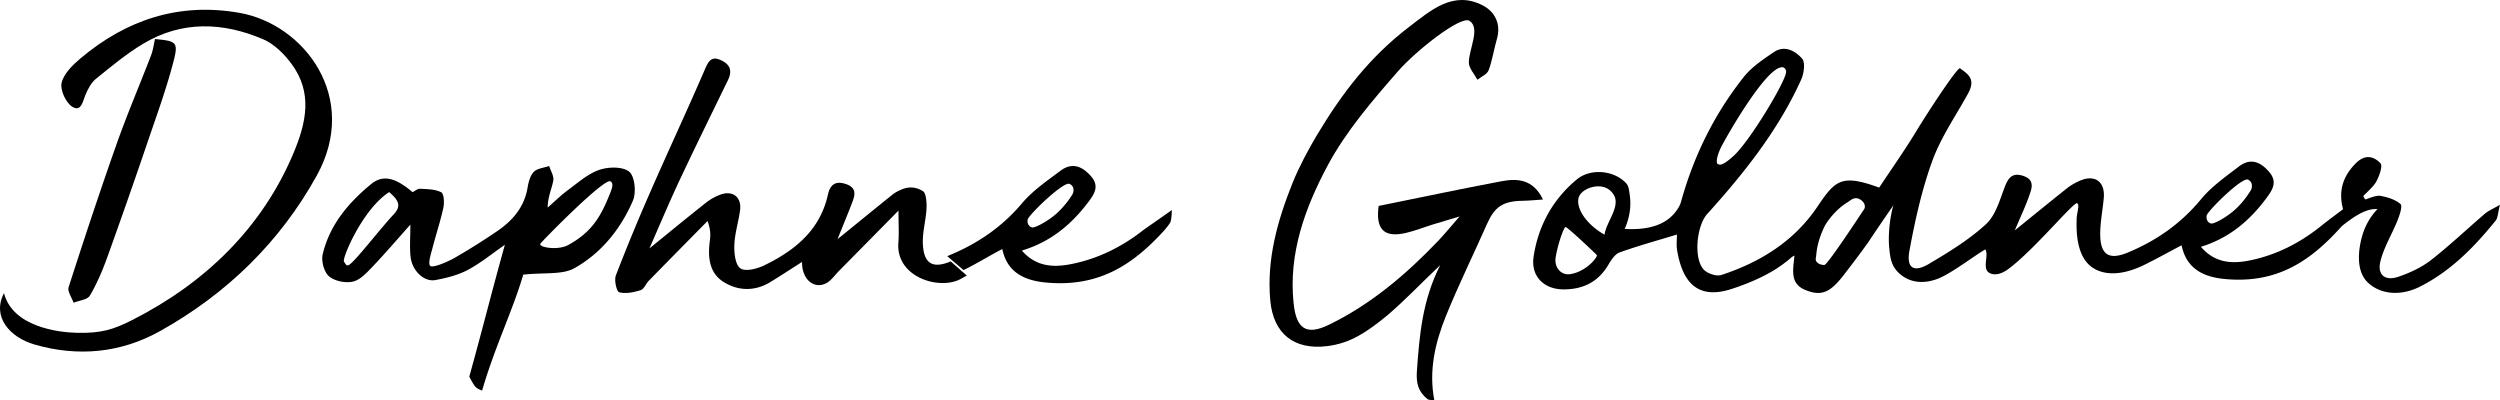
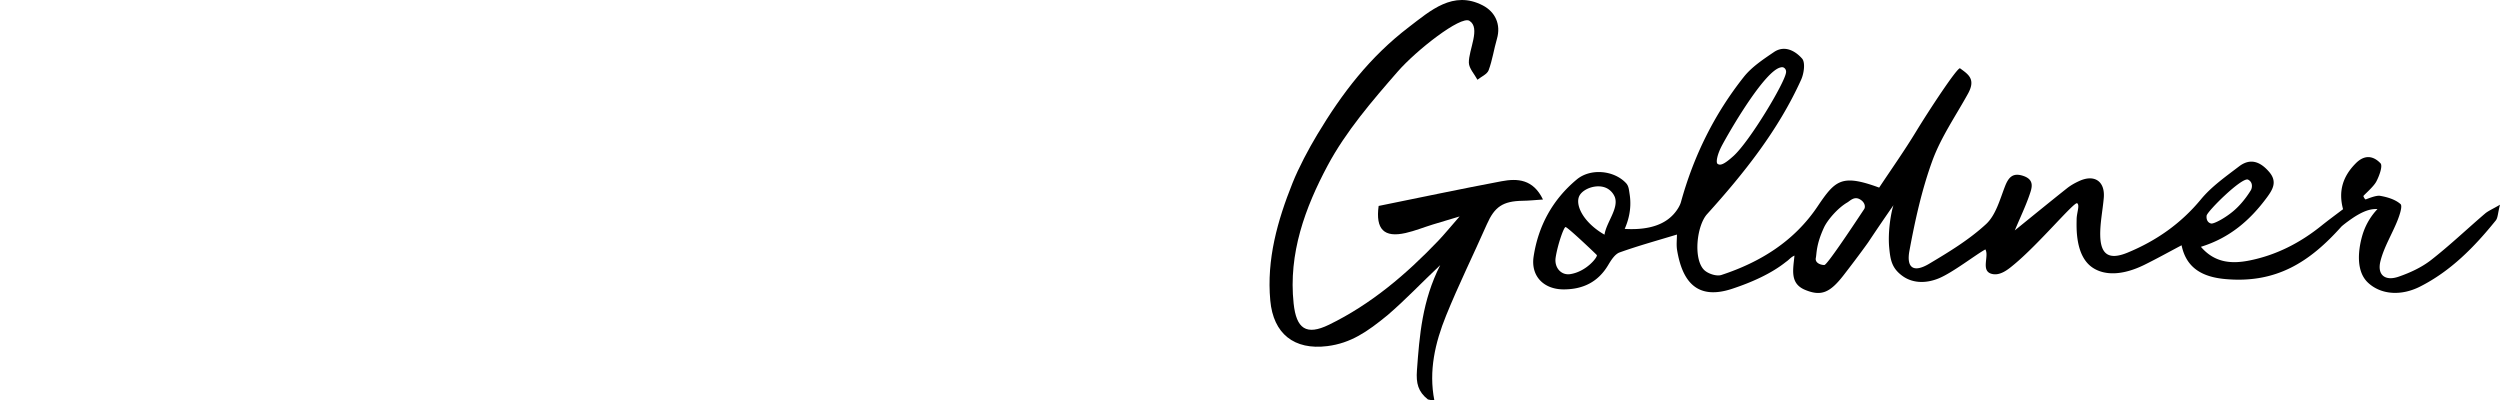
<svg xmlns="http://www.w3.org/2000/svg" width="256" height="41" viewBox="0 0 256 41">
  <g>
    <g>
      <path d="M146.217 40.902c-1.01-.798-1.218-1.66-1.123-2.972.262-3.575.534-7.128 2.384-10.78-2.042 1.929-3.51 3.504-5.386 5.118-2.086 1.708-3.762 2.87-6.175 3.174-3.398.426-5.532-1.267-5.84-4.673-.386-4.2.737-8.176 2.274-12.018.647-1.615 1.632-3.464 2.537-4.973 2.548-4.25 5.383-7.952 9.388-11.011 2.203-1.68 4.521-3.781 7.553-2.218 1.283.661 1.886 1.954 1.46 3.42-.312 1.07-.468 2.189-.853 3.225-.153.408-.75.654-1.145.972-.31-.582-.865-1.16-.88-1.745-.029-1.325 1.236-3.568.055-4.293-.883-.542-5.437 3.015-7.346 5.207-2.627 3.012-5.302 6.125-7.167 9.61-2.308 4.32-4.034 9.01-3.485 14.135.276 2.578 1.283 3.308 3.623 2.17 4.296-2.09 7.894-5.15 11.176-8.584.65-.683 1.25-1.423 2.196-2.503-1.156.347-1.956.578-2.752.827-.926.286-1.831.654-2.773.867-2.206.502-3.093-.368-2.766-2.77 4.165-.845 8.363-1.733 12.58-2.528 1.642-.31 3.245-.217 4.248 1.87-.789.051-1.436.124-2.079.13-2.035.033-2.878.615-3.67 2.413-1.378 3.124-2.897 6.194-4.177 9.357-1.116 2.76-1.792 5.645-1.196 8.671-.218 0-.45-.043-.661-.098" />
    </g>
    <g>
      <path d="M171.342 21.975c.472-.511.71-1.004.786-1.278 1.295-4.704 3.412-9.002 6.436-12.818.812-1.023 1.978-1.794 3.079-2.542 1.108-.756 2.212-.11 2.892.664.348.402.19 1.523-.098 2.159-2.344 5.182-5.847 9.575-9.625 13.76-1.067 1.176-1.43 4.54-.34 5.694.384.405 1.295.709 1.796.544 3.99-1.31 7.456-3.458 9.84-7.004 1.832-2.721 2.475-3.35 6.318-1.943 1.255-1.892 2.593-3.784 3.792-5.76 1.203-1.983 4.246-6.635 4.494-6.453.827.614 1.638 1.089.812 2.59-1.25 2.268-2.764 4.452-3.646 6.858-1.082 2.966-1.773 6.103-2.35 9.218-.337 1.8.445 2.282 2.014 1.347 2.037-1.212 4.11-2.472 5.836-4.068.99-.917 1.408-2.505 1.93-3.853.38-.986.845-1.439 1.917-1.063 1.173.417.822 1.279.566 2.016-.387 1.107-.896 2.173-1.477 3.55 1.971-1.596 3.642-2.962 5.331-4.302.38-.303.812-.548 1.255-.749 1.572-.73 2.673.026 2.526 1.724-.113 1.29-.387 2.575-.362 3.857.044 1.99.936 2.509 2.783 1.753 2.944-1.213 5.467-2.97 7.529-5.464 1.079-1.31 2.538-2.33 3.905-3.374 1.156-.884 2.18-.482 3.08.566.851.99.38 1.786-.224 2.607-1.704 2.308-3.777 4.138-6.765 5.062 1.423 1.662 3.167 1.757 4.948 1.406 2.76-.548 5.207-1.804 7.397-3.568.717-.577 1.459-1.117 2.212-1.69-.49-1.83-.047-3.346 1.313-4.708.947-.95 1.84-.709 2.52.007.252.267-.125 1.297-.428 1.87-.3.57-1.324 1.41-1.32 1.49.007.08.16.343.226.34.07-.004 1.028-.446 1.488-.366.735.125 1.55.37 2.085.844.226.197-.095 1.14-.311 1.684-.556 1.395-1.379 2.71-1.74 4.145-.363 1.424.467 2.089 1.864 1.603 1.163-.402 2.34-.946 3.306-1.695 1.912-1.49 3.675-3.173 5.521-4.751.326-.281.746-.453 1.547-.92-.227.873-.212 1.336-.435 1.614-2.19 2.713-4.604 5.182-7.77 6.778-1.96.986-4.019.807-5.317-.416-1.708-1.607-.538-4.97-.465-5.179a6.627 6.627 0 0 1 1.441-2.352c-.614-.033-1.217.128-2.066.621-.585.336-1.51 1.04-1.642 1.187-3.21 3.586-6.644 5.85-11.927 5.354-2.282-.216-3.942-1.114-4.425-3.455-1.294.683-2.534 1.373-3.806 2.001-2.209 1.085-4.056 1.125-5.306.289-1.8-1.205-1.642-4.156-1.635-4.952.008-.665.34-1.428.059-1.64-.285-.212-3.916 4.17-6.502 6.3-.537.442-1.415 1.205-2.318.91-1.053-.344-.18-1.82-.585-2.484-1.031.57-3.353 2.38-4.775 2.965-1.427.584-2.732.442-3.664-.212-1.152-.81-1.288-1.68-1.408-2.943-.15-1.618.183-3.59.439-4.339a217.696 217.696 0 0 0-2.586 3.798s-.844 1.205-2.508 3.353c-1.415 1.83-2.315 2.202-3.96 1.52-1.58-.658-1.221-2.072-1.086-3.51-.391.175-.545.427-.863.639-1.507 1.208-3.518 2.1-5.514 2.76-3.624 1.202-5.112-.77-5.642-3.962-.088-.526-.015-1.077-.015-1.592-2.008.613-3.967 1.15-5.873 1.833-.479.175-.863.782-1.155 1.271-1.042 1.771-2.618 2.524-4.611 2.513-2.011-.015-3.335-1.363-3.039-3.35.476-3.158 1.953-5.853 4.421-7.906 1.412-1.172 3.81-.942 5.043.373.281.3.296.664.373 1.157.245 1.563-.205 2.849-.509 3.532 1.496.091 3.653-.033 4.973-1.465zm14.601 4.425c-.124.572.607.755.878.733.274-.022 2.578-3.468 4.073-5.725.146-.223.084-.722-.479-1.018-.567-.295-.98.186-1.247.34-1.016.59-2.04 1.826-2.377 2.537-.837 1.791-.756 2.72-.848 3.133zM182.89 7.422a.502.502 0 0 0-.066-.34c-.175-.255-.38-.208-.53-.168-1.529.395-4.695 5.65-5.91 7.881-.566 1.034-.687 1.848-.507 1.98.263.193.636.098 1.623-.793 1.667-1.5 5.284-7.537 5.39-8.56zM160.31 23.25c-.19.022-.822 1.862-1.013 3.13-.153 1.026.567 1.837 1.503 1.69 1.679-.262 2.849-1.8 2.71-1.957-.14-.157-3.01-2.885-3.2-2.863zm3.99.781c.197-1.281 1.47-2.677 1.064-3.838a1.775 1.775 0 0 0-.75-.876c-.969-.56-2.486-.04-2.885.734-.472.931.402 2.735 2.57 3.98zm66.199-4.572c.102-.179.252-.785-.296-1.063-.607-.303-4.187 3.243-4.246 3.689-.05.405.125.734.468.803.264.059 1.522-.588 2.461-1.439.94-.85 1.562-1.906 1.613-1.99z" />
    </g>
    <g>
-       <path d="M99 28.217c-.217.118-.433.24-.65.358-2.12 1.155-6.631-.155-6.356-3.73.074-.96.011-1.93.011-3.281-2.183 2.219-4.15 4.212-6.117 6.202-.419.425-.778.971-1.281 1.233-1.255.658-2.51-.398-2.477-2.178-1.123.716-2.166 1.4-3.226 2.05-1.593.978-3.296.94-4.8.007-1.516-.946-1.633-2.596-1.413-4.261.077-.572.07-1.16-.239-1.986-2.004 2.038-4.015 4.068-6.011 6.114-.305.31-.496.86-.844.97-.701.218-1.52.388-2.198.211-.257-.066-.525-1.233-.334-1.724a198.815 198.815 0 0 1 3.63-8.783c1.816-4.15 3.739-8.26 5.533-12.42.386-.886.73-1.256 1.652-.809.936.45 1.1 1.115.664 2.016-1.644 3.382-3.31 6.753-4.91 10.157-1.065 2.26-2.03 4.563-3.134 7.077 2.044-1.657 3.893-3.182 5.772-4.666a5.398 5.398 0 0 1 1.553-.864c1.258-.429 2.14.317 1.956 1.643-.165 1.188-.543 2.362-.584 3.548-.03.82.1 2.015.617 2.377.506.355 1.692.056 2.415-.291 3.13-1.514 5.732-3.585 6.547-7.24.238-1.09.814-1.455 1.875-1.09 1.156.403.877 1.204.569 1.998-.47 1.21-.965 2.407-1.457 3.636 1.934-1.572 3.79-3.086 5.655-4.585.25-.203.576-.354.84-.473.775-.354 1.542-.31 2.265.152.304.195.385 1.148.352 1.753-.062 1.248-.444 2.496-.37 3.726.117 1.975 1.042 2.459 2.847 1.702" />
-     </g>
+       </g>
    <g>
-       <path d="M47.882 27.651c-1.01.53-2.176.82-3.306 1.028-1.158.212-2.382-.962-2.533-2.388-.108-.995-.021-2.016-.021-3.292-1.382 1.547-2.59 2.966-3.875 4.309-.586.614-1.263 1.36-2.011 1.529-.763.171-1.86-.048-2.443-.542-.504-.424-.81-1.558-.651-2.242.709-3.025 2.644-5.296 4.958-7.199 1.212-.998 2.49-.673 4.248.823.227-.106.508-.362.777-.347.738.04 1.537.04 2.163.362.27.14.323 1.057.216 1.562-.31 1.423-.774 2.813-1.137 4.225-.115.446-.493 1.584-.184 1.77.313.187 1.777-.454 2.429-.82a67.256 67.256 0 0 0 4.346-2.724c1.593-1.076 2.817-2.444 3.162-4.47.097-.574.263-1.251.64-1.635.36-.366 1.036-.413 1.576-.6.155.497.504 1.039.421 1.492-.162.875-.576 1.698-.572 2.762.694-.607 1.353-1.262 2.09-1.803 1.03-.757 2.04-1.665 3.206-2.06.939-.318 2.403-.347 3.061.202.565.475.724 2.125.371 2.948-1.252 2.919-3.263 5.395-5.994 6.92-1.255.702-3.04.428-5.238.662-1.086 3.706-2.853 7.232-4.216 11.877-.695-.296-.698-.296-1.31-1.43 1.41-5.073 2.227-8.417 3.644-13.501-1.352.933-2.514 1.895-3.817 2.582zm7.465-2.717c-.298.373 1.745.757 2.85.15 2.44-1.343 3.356-2.956 4.288-5.326.123-.311.425-.999.015-1.192-.67-.319-6.857 5.99-7.153 6.368zM35.22 26.78c.194.322.259.431.435.384.518-.132 3.09-3.53 4.688-5.245.798-.86.431-1.46-.497-2.25-2.752 1.796-4.824 6.789-4.626 7.11z" />
-     </g>
+       </g>
    <g>
-       <path d="M.41 30.017c.882 3.435 5.5 4.017 7.465 4.064 2.514.058 3.758-.342 5.678-1.316 7.532-3.825 13.314-9.51 16.493-17.065 1.322-3.145 1.997-6.202-.196-9.162-.746-1.007-1.768-2.032-2.898-2.515-4.12-1.764-8.322-1.92-12.287.454-1.725 1.033-3.286 2.338-4.848 3.6-.473.385-.798 1.014-1.045 1.588-.292.676-.443 1.836-1.362 1.272-.669-.407-1.27-1.73-1.1-2.46.22-.939 1.137-1.826 1.945-2.51C12.951 2.02 18.327.225 24.52 1.315c6.642 1.17 12.332 8.664 7.927 16.644-3.755 6.805-9.242 12.15-16.09 15.963-3.988 2.221-8.381 2.647-12.834 1.352-2.503-.723-4.386-2.835-3.113-5.256" />
-     </g>
+       </g>
    <g>
-       <path d="M15.872 4c2.188.2 2.412.31 1.895 2.29-.7 2.701-1.654 5.333-2.556 7.976a710.066 710.066 0 0 1-4.218 12.057c-.49 1.36-1.061 2.712-1.79 3.948-.253.426-1.098.496-1.669.729-.184-.532-.646-1.16-.509-1.59 1.585-4.918 3.206-9.828 4.929-14.699 1.076-3.048 2.354-6.019 3.513-9.038.206-.532.275-1.119.405-1.673" />
-     </g>
+       </g>
    <g>
-       <path d="M119.86 22.722c-.116.268-.66.892-.66.892-3.252 3.564-6.735 5.811-12.084 5.318-2.315-.213-3.996-1.105-4.482-3.43-1.315.679-2.682 1.534-3.97 2.154L97 26.228c2.986-1.204 5.549-2.919 7.638-5.395 1.097-1.301 2.571-2.313 3.956-3.35 1.175-.877 2.208-.482 3.123.562.86.979.382 1.773-.23 2.589-1.722 2.291-3.822 4.107-6.849 5.025 1.441 1.65 3.204 1.743 5.012 1.392 2.793-.544 5.271-1.788 7.49-3.539l2.86-2.001s-.03.943-.14 1.211zm-10.032-2.839c.104-.177.256-.78-.3-1.051-.615-.301-4.238 3.216-4.3 3.662-.053.398.125.725.473.797.267.055 1.541-.584 2.493-1.428a9.098 9.098 0 0 0 1.634-1.98z" />
-     </g>
+       </g>
  </g>
</svg>